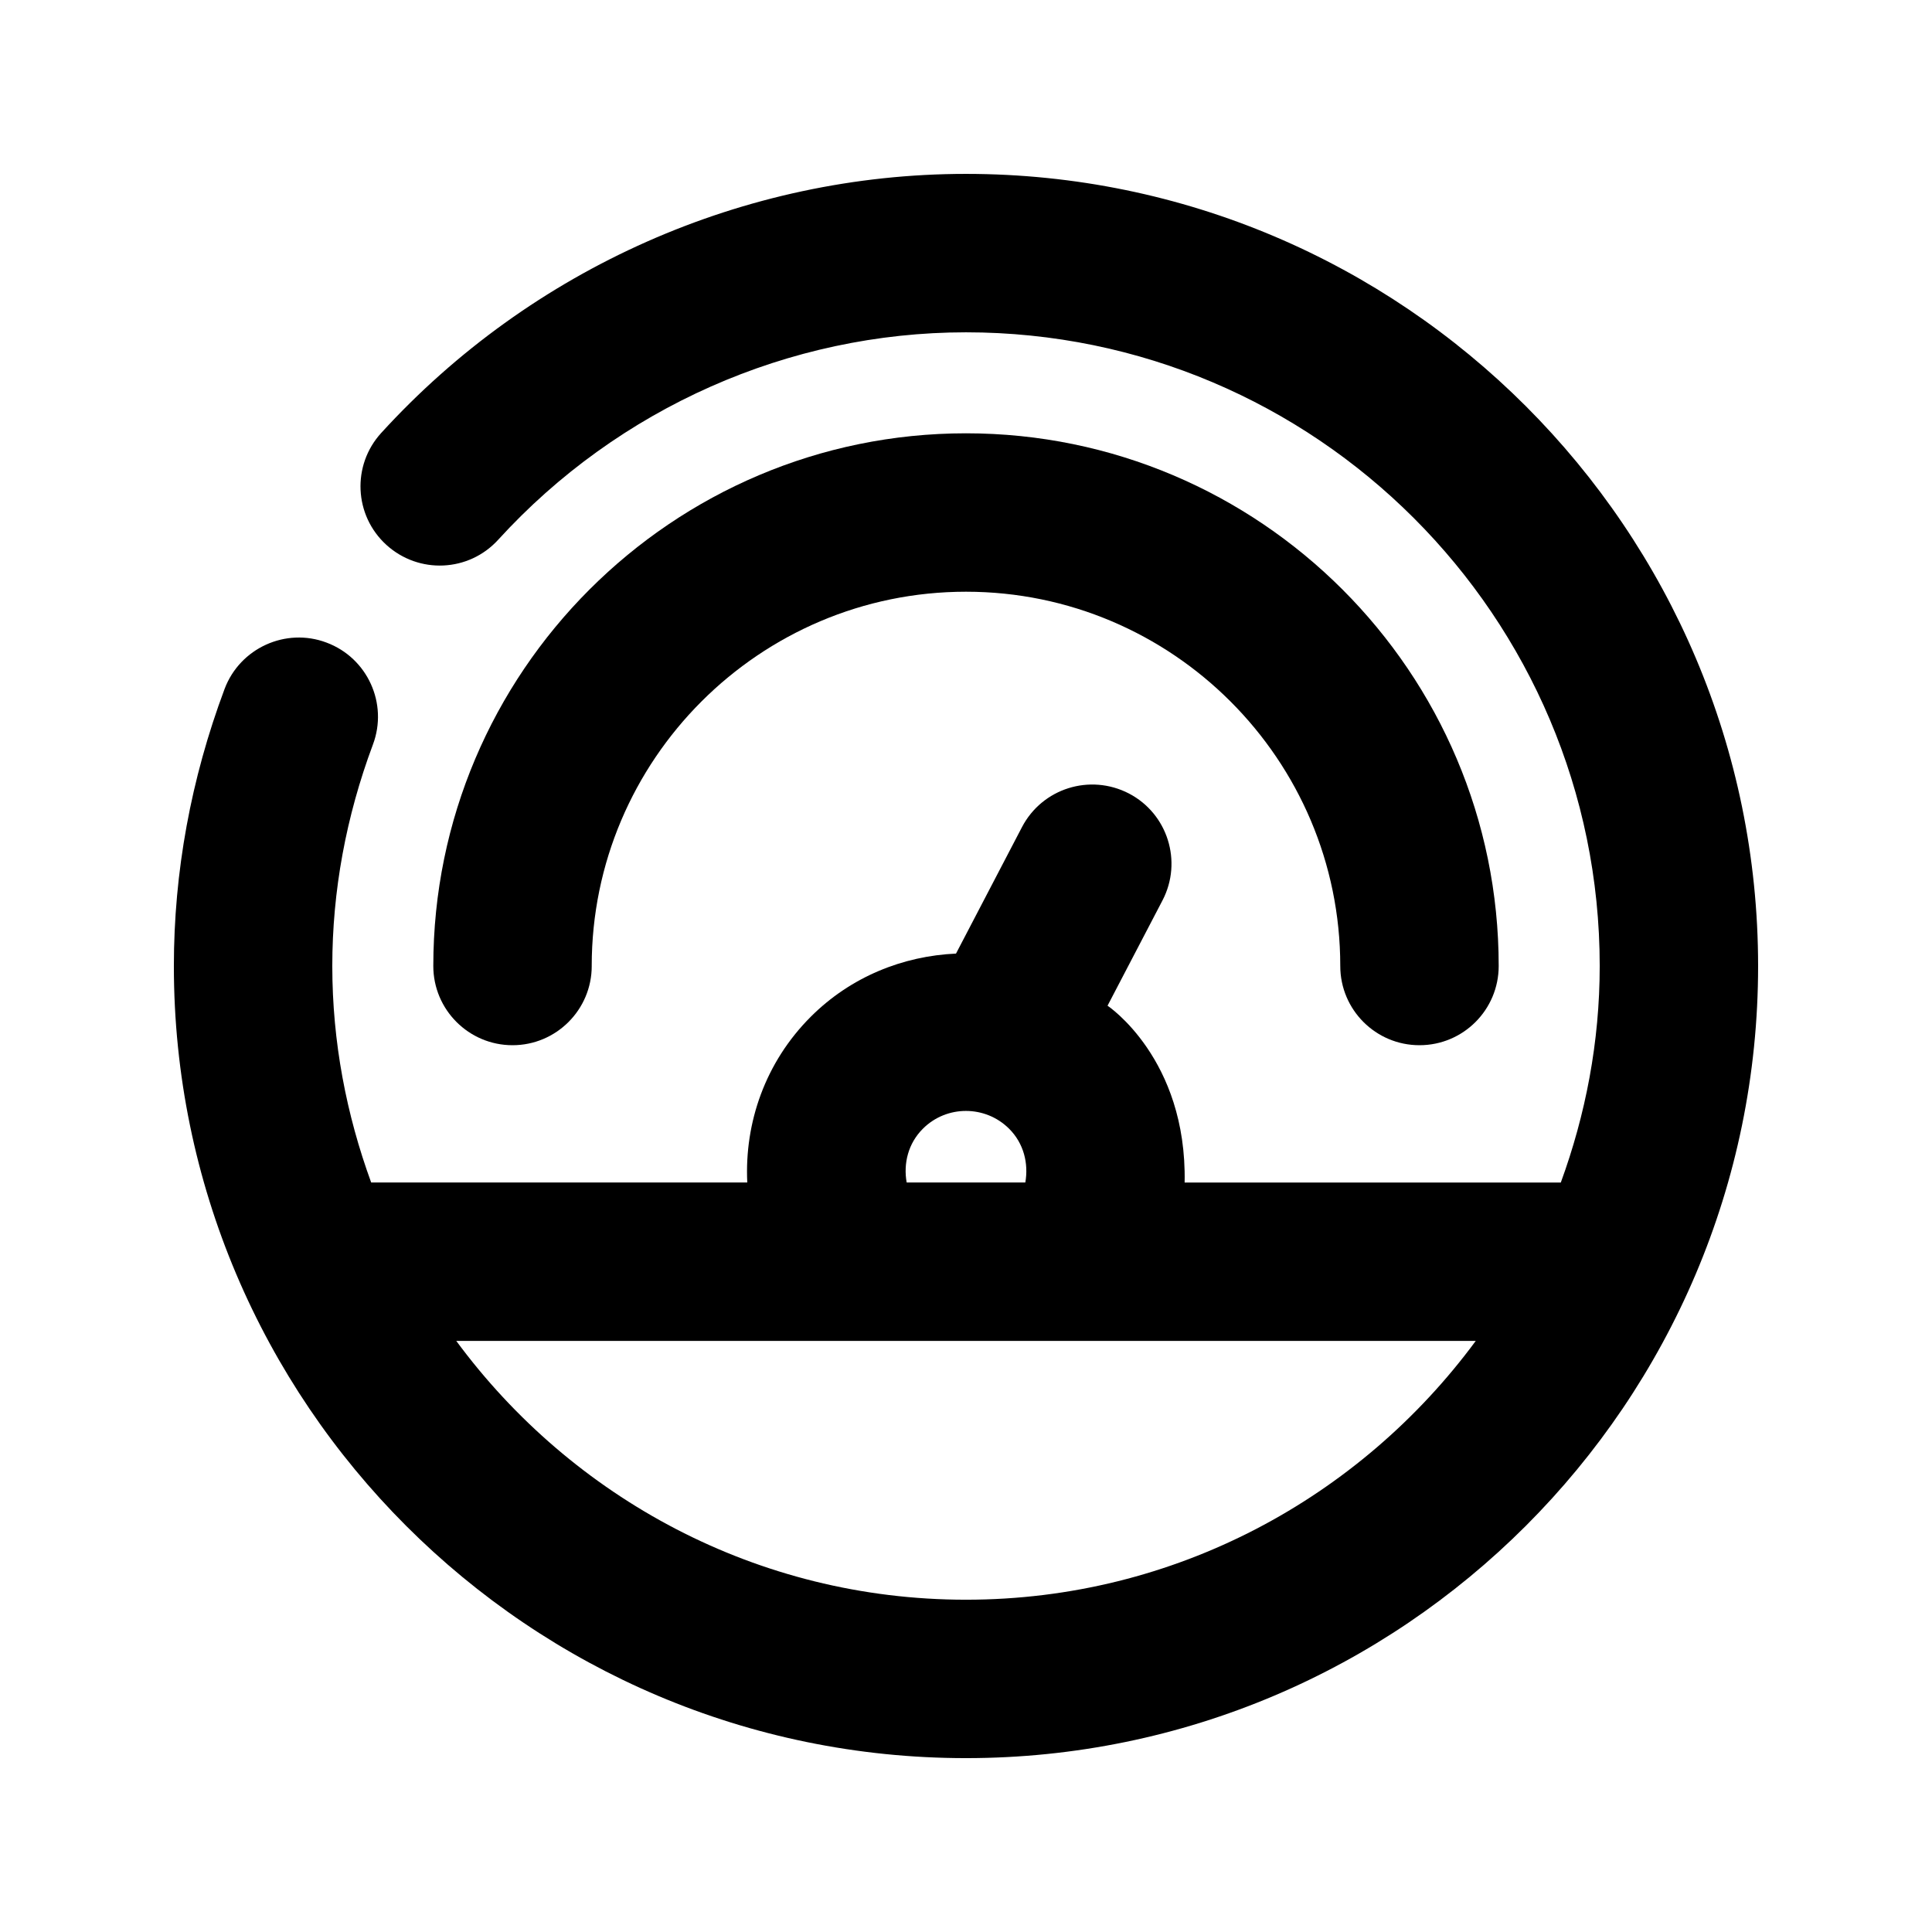
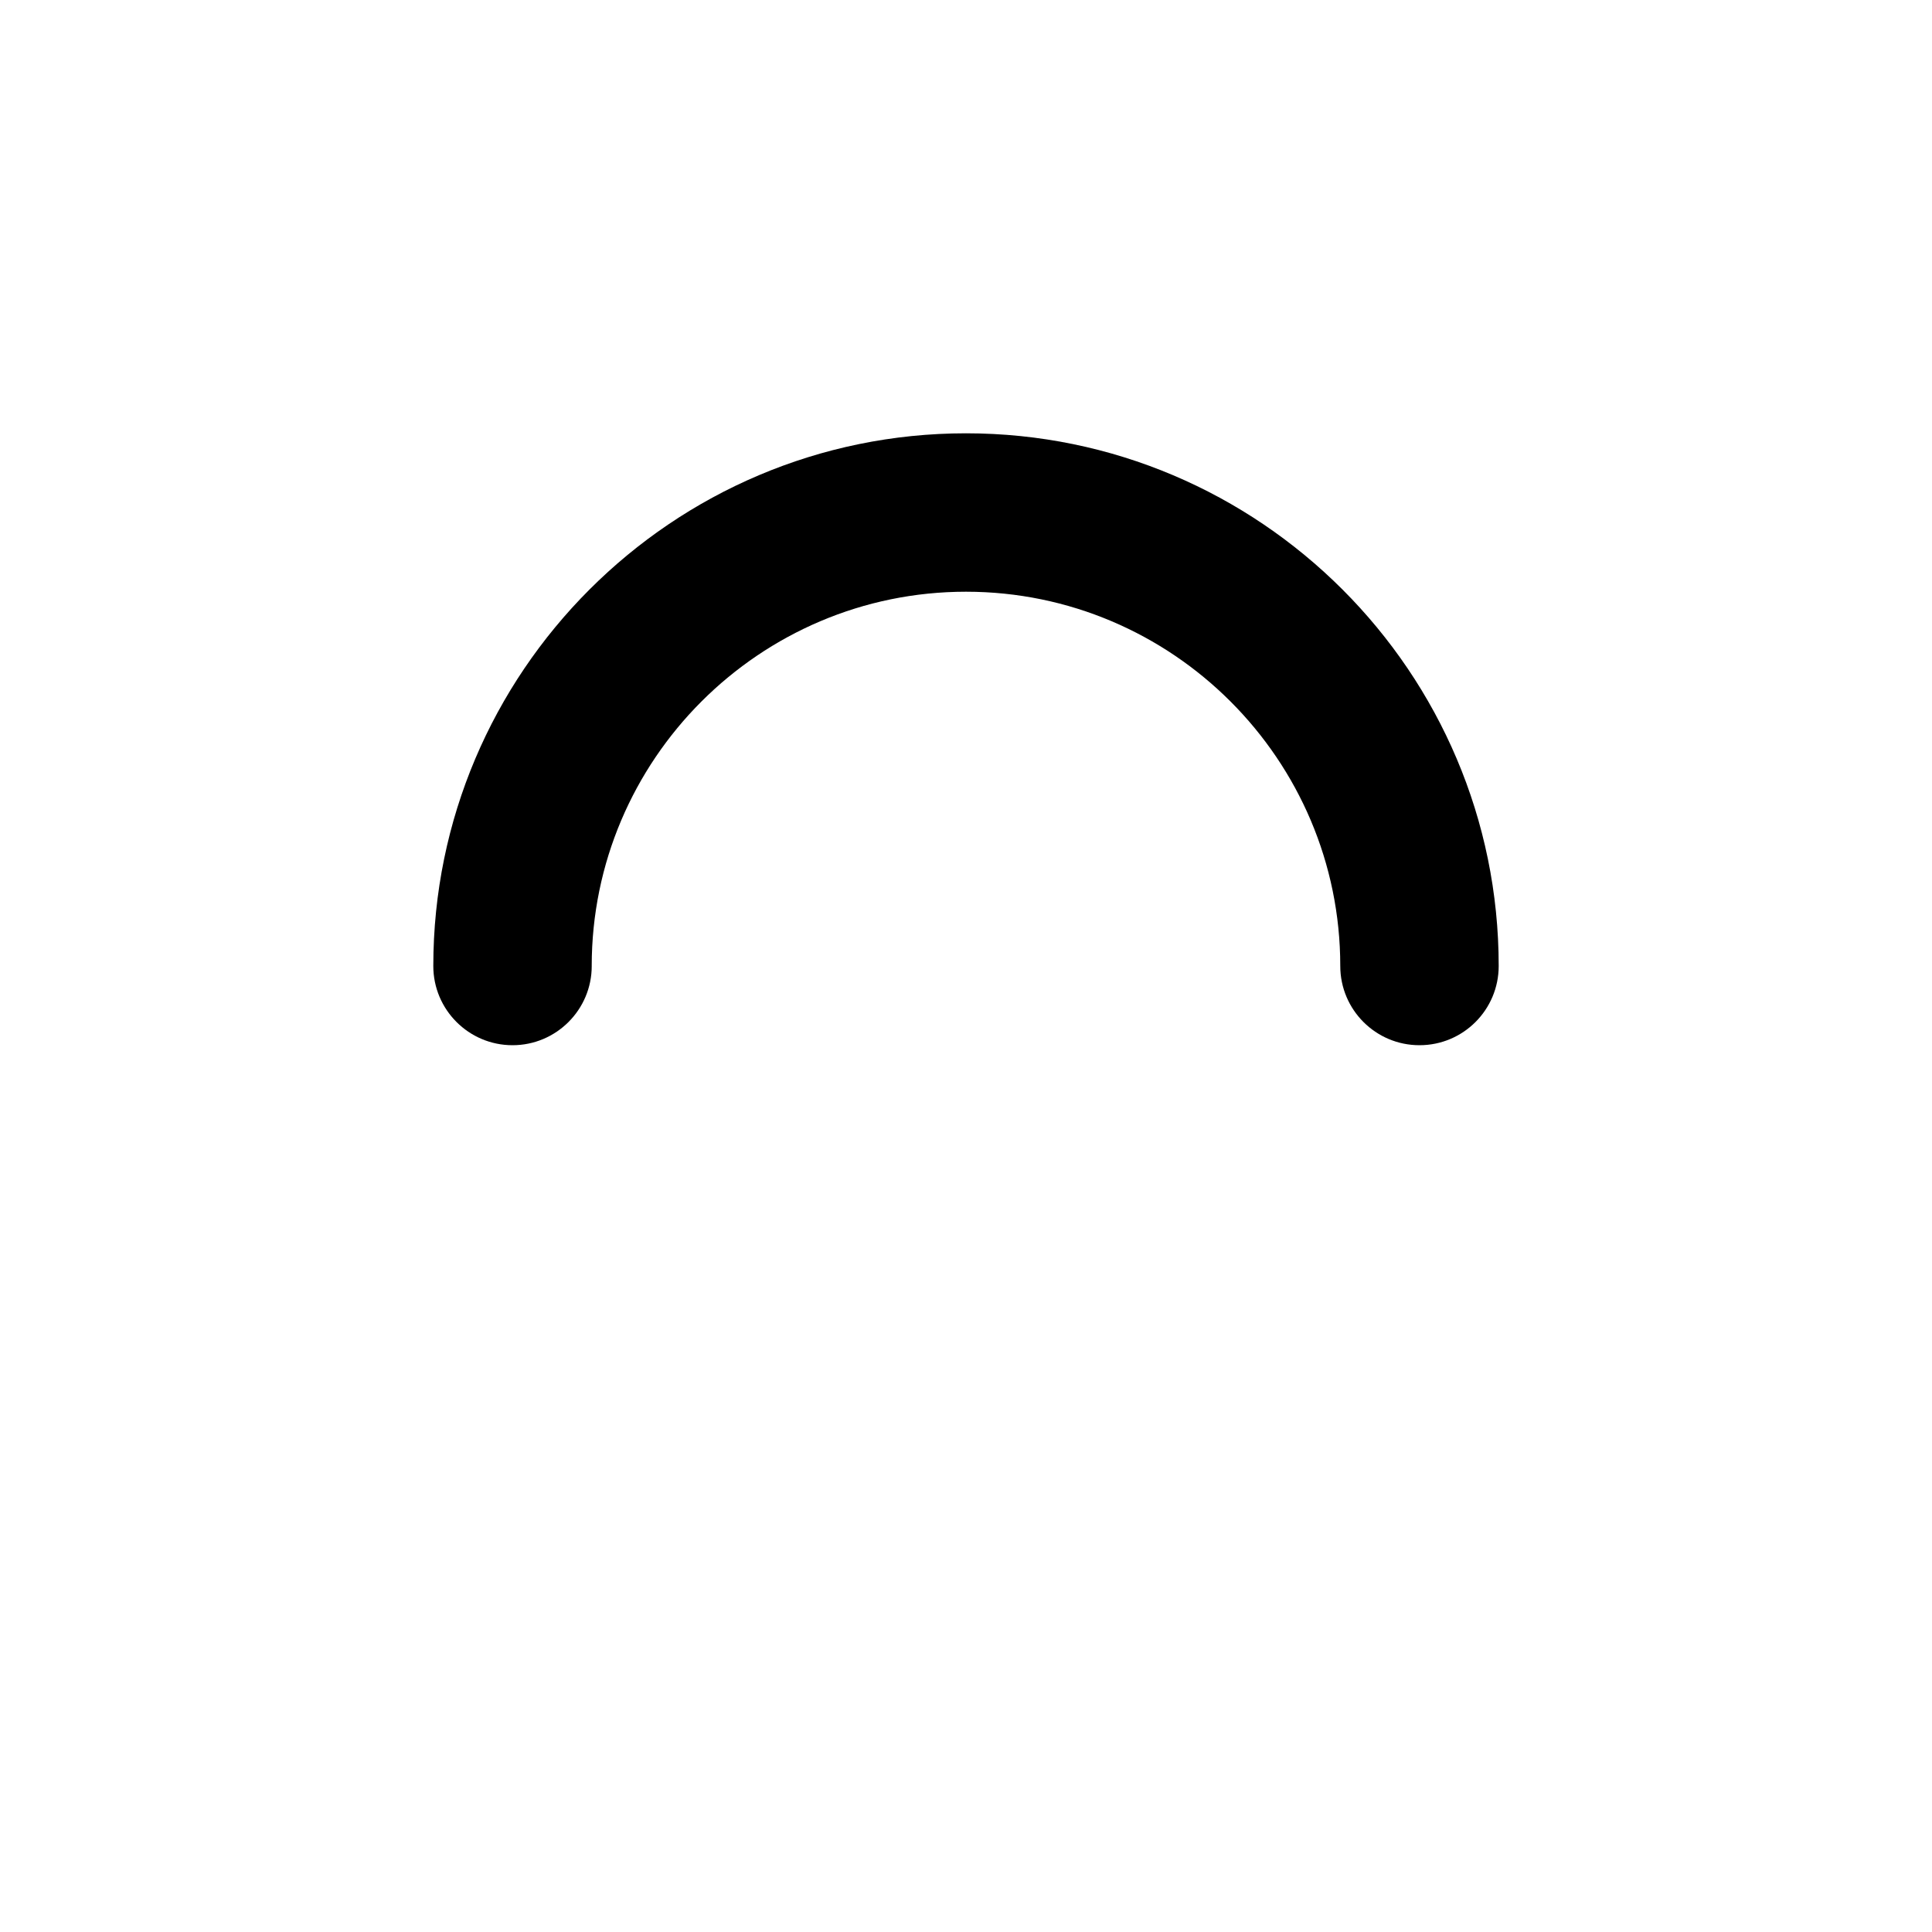
<svg xmlns="http://www.w3.org/2000/svg" fill="#000000" width="800px" height="800px" version="1.1" viewBox="144 144 512 512">
  <g>
    <path d="m300.81 400c0-54.684 44.504-99.188 99.188-99.188s99.188 44.504 99.188 99.188c0 11.586 9.383 20.992 20.992 20.992 11.609 0 20.992-9.406 20.992-20.992 0-77.84-63.332-141.17-141.17-141.17s-141.17 63.332-141.17 141.17c0 11.586 9.406 20.992 20.992 20.992 11.586 0 20.992-9.406 20.992-20.992z" />
-     <path d="m437.51 410.52 14.57-27.918c5.352-10.285 1.363-22.965-8.902-28.316-10.348-5.352-22.965-1.363-28.34 8.902l-17.488 33.523c-14 0.629-27.836 6.086-38.5 16.75-12.051 12.051-17.57 28.066-16.816 43.914h-99.668c-6.547-17.93-10.305-37.199-10.305-57.371 0-19.836 3.633-39.59 10.77-58.695 4.07-10.852-1.449-22.965-12.301-27.016-10.793-4.074-22.945 1.449-27.02 12.301-8.922 23.848-13.434 48.531-13.434 73.41 0 115.75 94.172 209.92 209.92 209.92s209.92-94.172 209.92-209.92c-0.004-115.75-94.172-209.92-209.92-209.92-58.695 0-115.18 25.023-154.98 68.664-7.812 8.566-7.203 21.832 1.363 29.641 8.605 7.828 21.852 7.223 29.66-1.363 31.848-34.93 77.043-54.957 123.96-54.957 92.598 0 167.94 75.34 167.94 167.94 0 20.172-3.758 39.445-10.309 57.371h-99.691c0.629-32.855-20.426-46.855-20.426-46.855zm-48.953 32.621c6.297-6.32 16.582-6.297 22.883 0 3.883 3.883 5.164 9.195 4.281 14.234h-31.445c-0.906-5.039 0.398-10.352 4.281-14.234zm11.441 124.8c-55.398 0-104.48-27.078-135.08-68.582h270.17c-30.609 41.504-79.688 68.582-135.09 68.582z" />
  </g>
</svg>